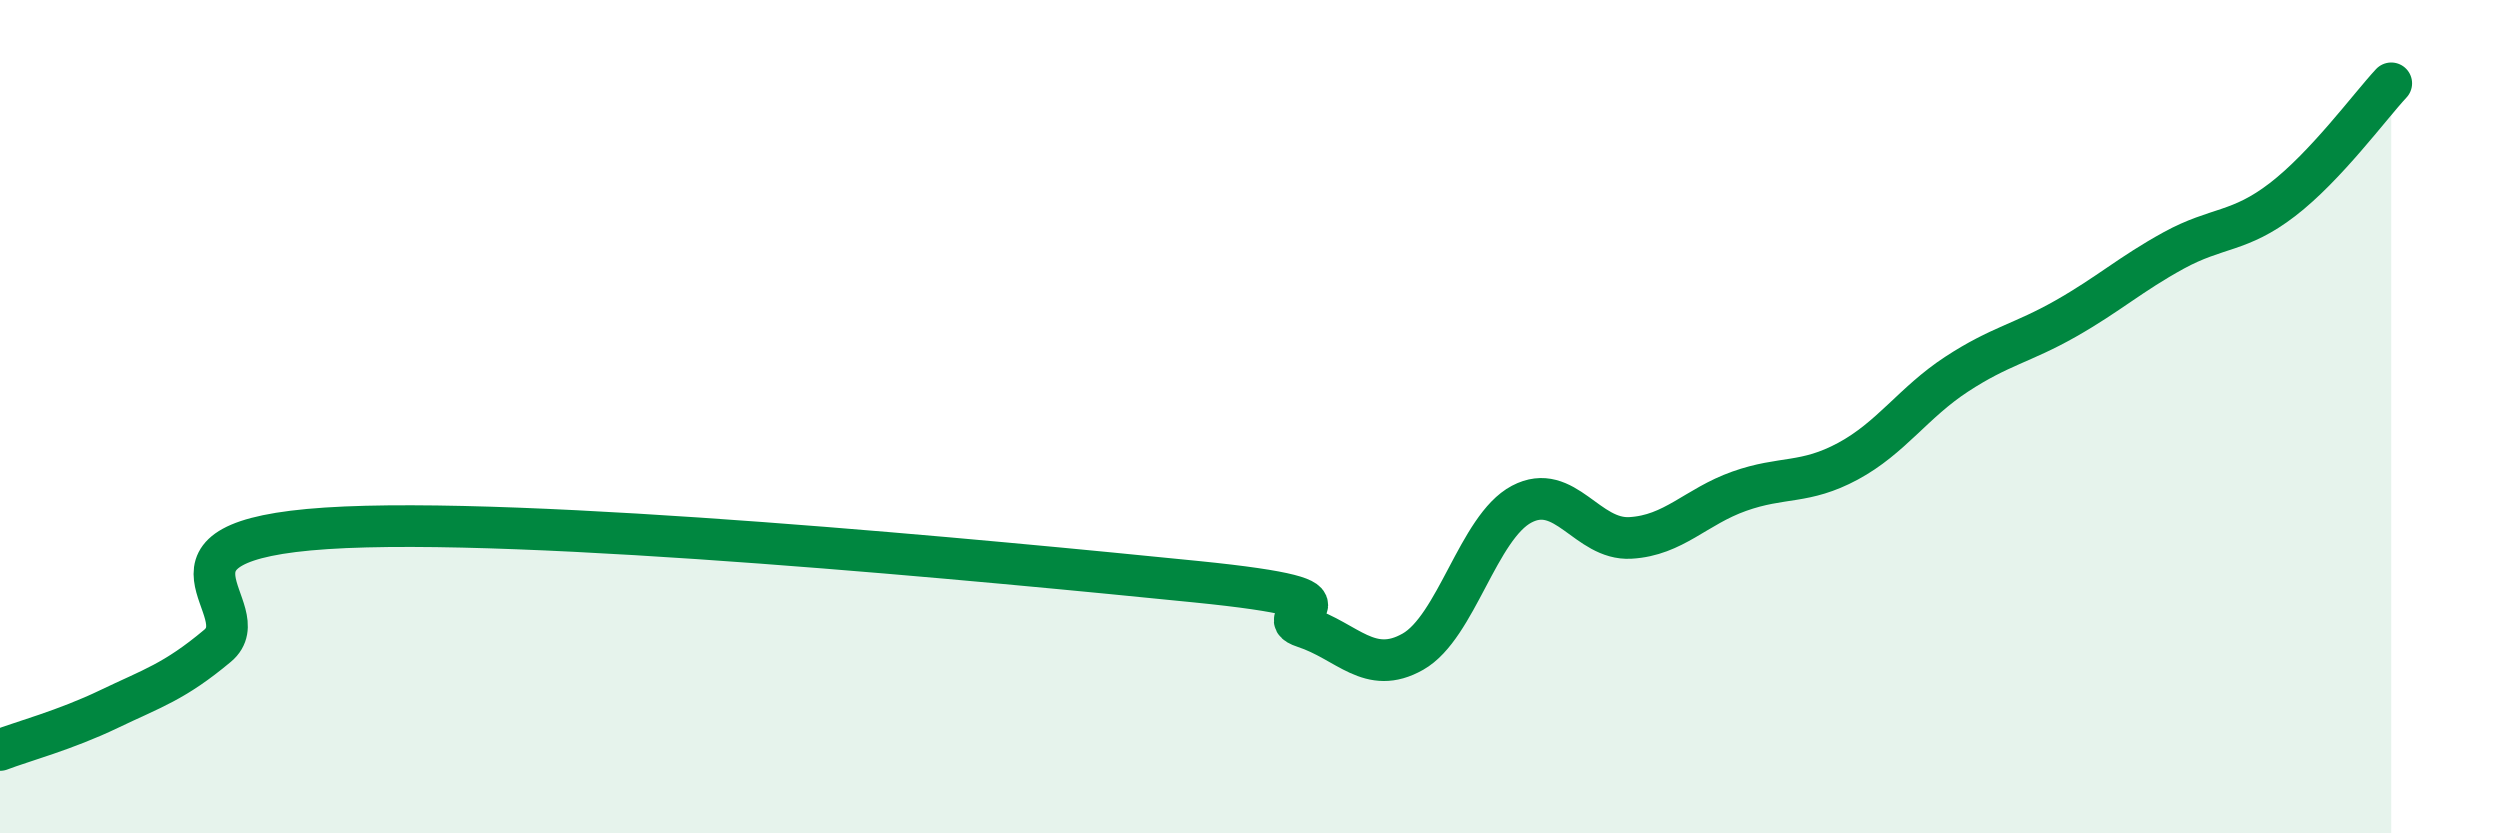
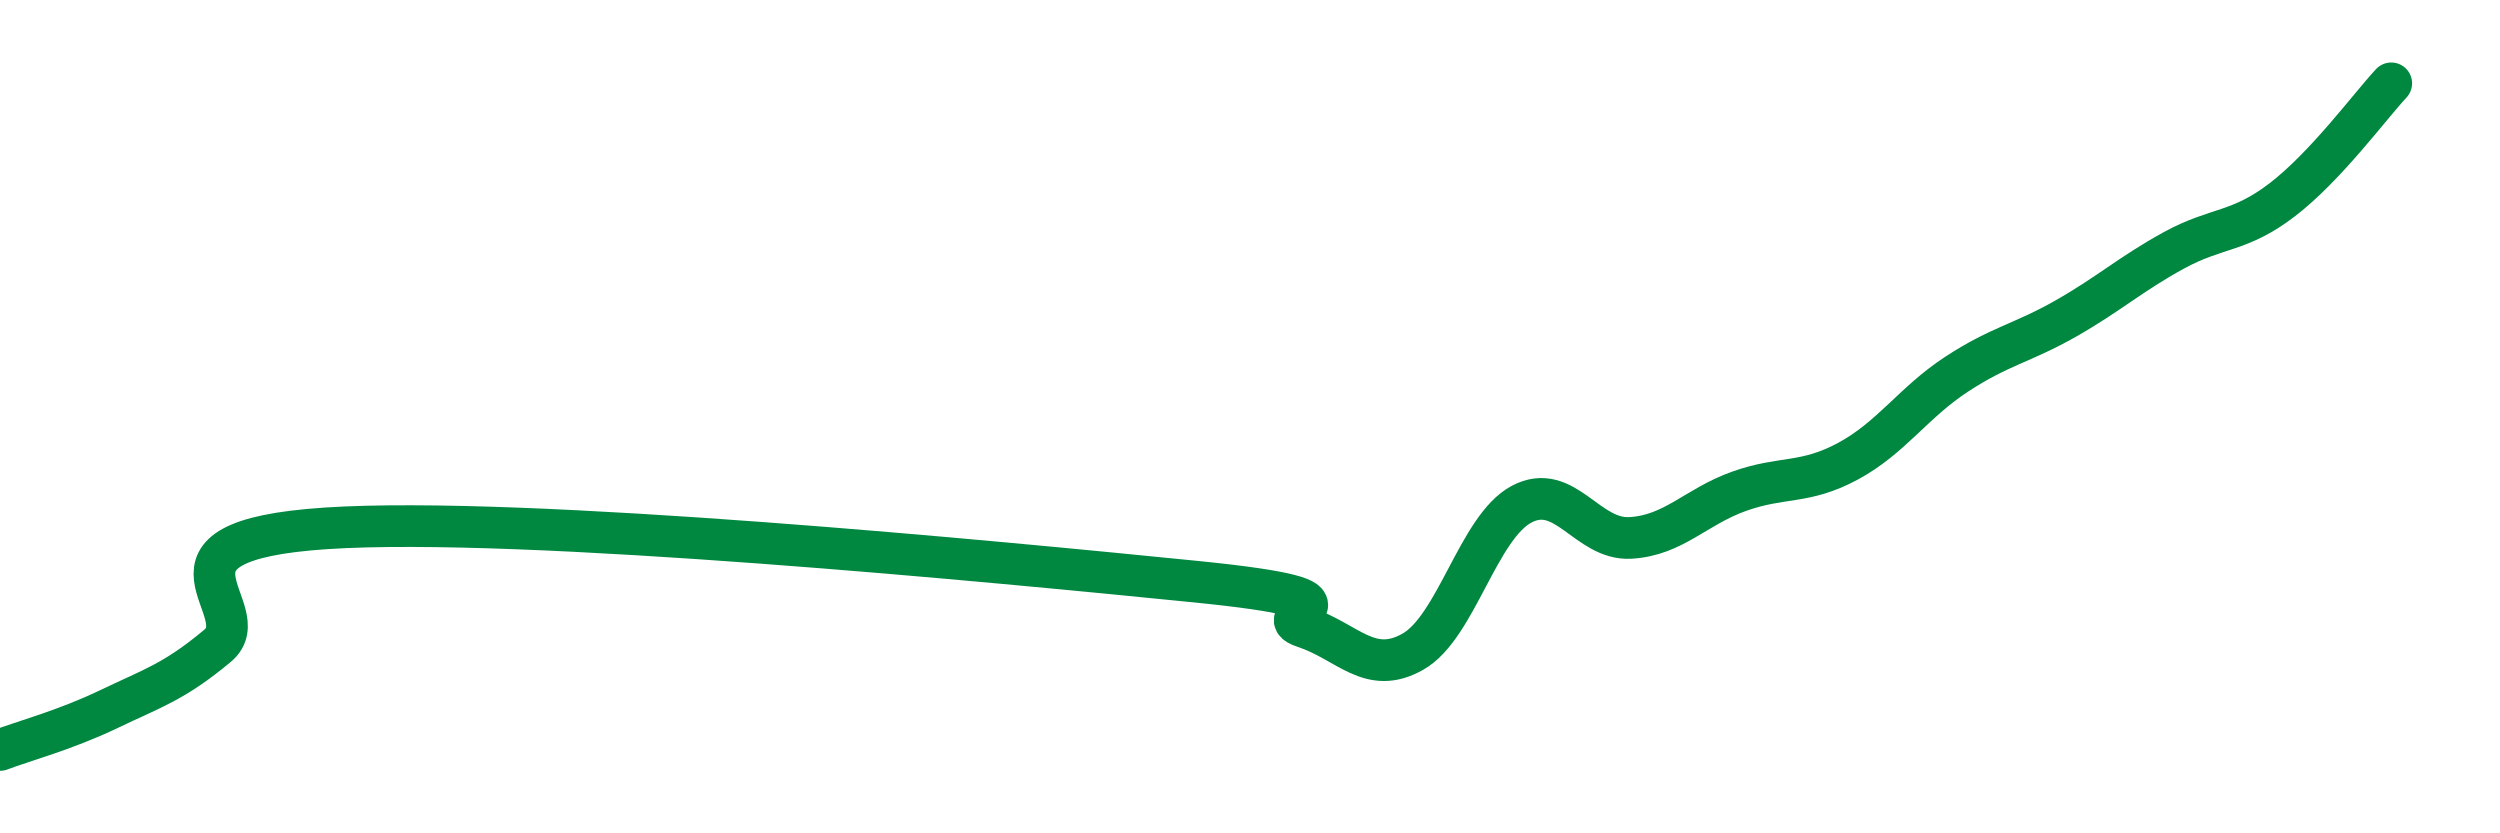
<svg xmlns="http://www.w3.org/2000/svg" width="60" height="20" viewBox="0 0 60 20">
-   <path d="M 0,18 C 0.52,17.8 1.57,17.52 2.61,17.02 C 3.65,16.52 4.18,16.37 5.22,15.5 C 6.26,14.63 3.13,12.99 7.83,12.68 C 12.53,12.37 24.01,13.49 28.7,13.96 C 33.39,14.43 30.26,14.71 31.3,15.05 C 32.34,15.39 32.87,16.23 33.91,15.64 C 34.95,15.05 35.48,12.65 36.52,12.1 C 37.56,11.55 38.09,12.97 39.13,12.91 C 40.17,12.85 40.7,12.16 41.74,11.79 C 42.78,11.42 43.31,11.63 44.35,11.07 C 45.39,10.51 45.92,9.66 46.96,8.98 C 48,8.3 48.53,8.24 49.57,7.65 C 50.61,7.06 51.13,6.58 52.17,6.01 C 53.21,5.44 53.74,5.59 54.78,4.79 C 55.82,3.99 56.87,2.56 57.39,2L57.39 20L0 20Z" fill="#008740" opacity="0.1" stroke-linecap="round" stroke-linejoin="round" />
  <path d="M 0,18 C 0.52,17.8 1.57,17.52 2.61,17.02 C 3.65,16.52 4.18,16.37 5.22,15.5 C 6.26,14.63 3.13,12.99 7.83,12.68 C 12.53,12.37 24.01,13.49 28.7,13.96 C 33.39,14.43 30.26,14.71 31.3,15.05 C 32.34,15.39 32.87,16.23 33.91,15.64 C 34.95,15.05 35.48,12.65 36.52,12.1 C 37.56,11.55 38.09,12.97 39.13,12.91 C 40.17,12.85 40.7,12.16 41.74,11.79 C 42.78,11.42 43.31,11.63 44.35,11.07 C 45.39,10.51 45.92,9.66 46.96,8.98 C 48,8.3 48.53,8.24 49.57,7.65 C 50.61,7.06 51.13,6.58 52.17,6.01 C 53.21,5.44 53.74,5.59 54.78,4.79 C 55.82,3.99 56.87,2.56 57.39,2" stroke="#008740" stroke-width="1" fill="none" stroke-linecap="round" stroke-linejoin="round" />
</svg>